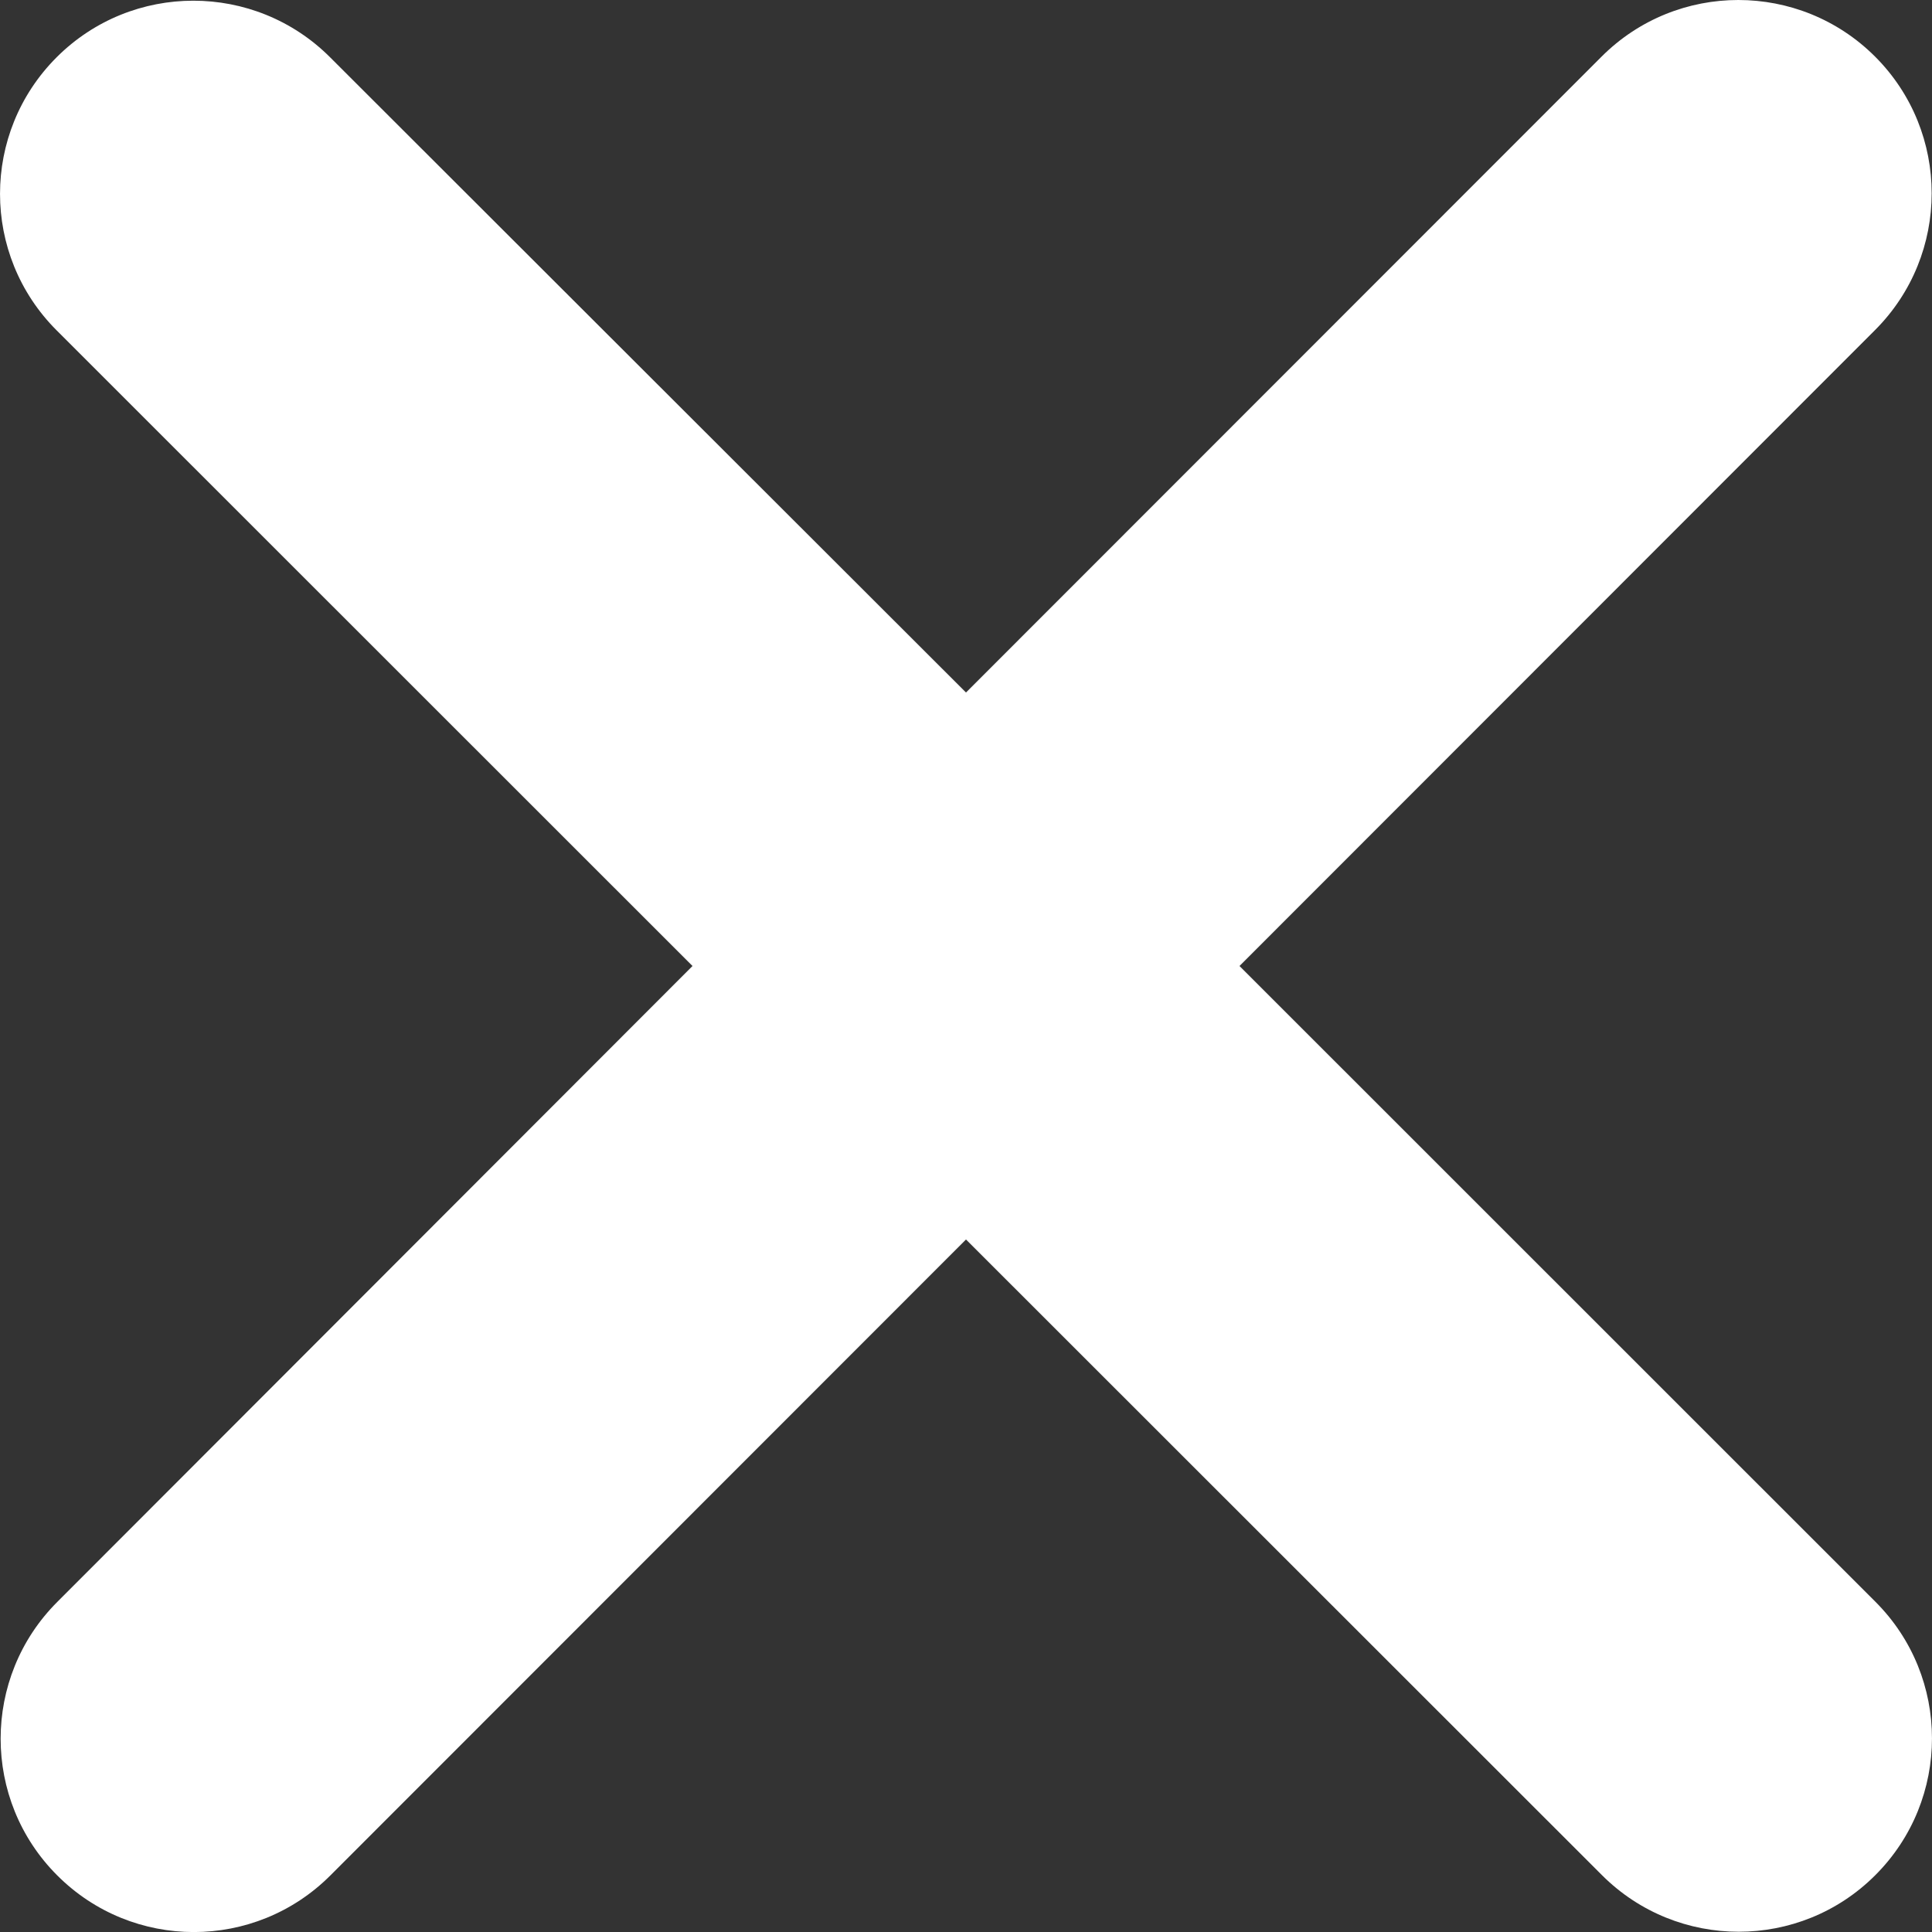
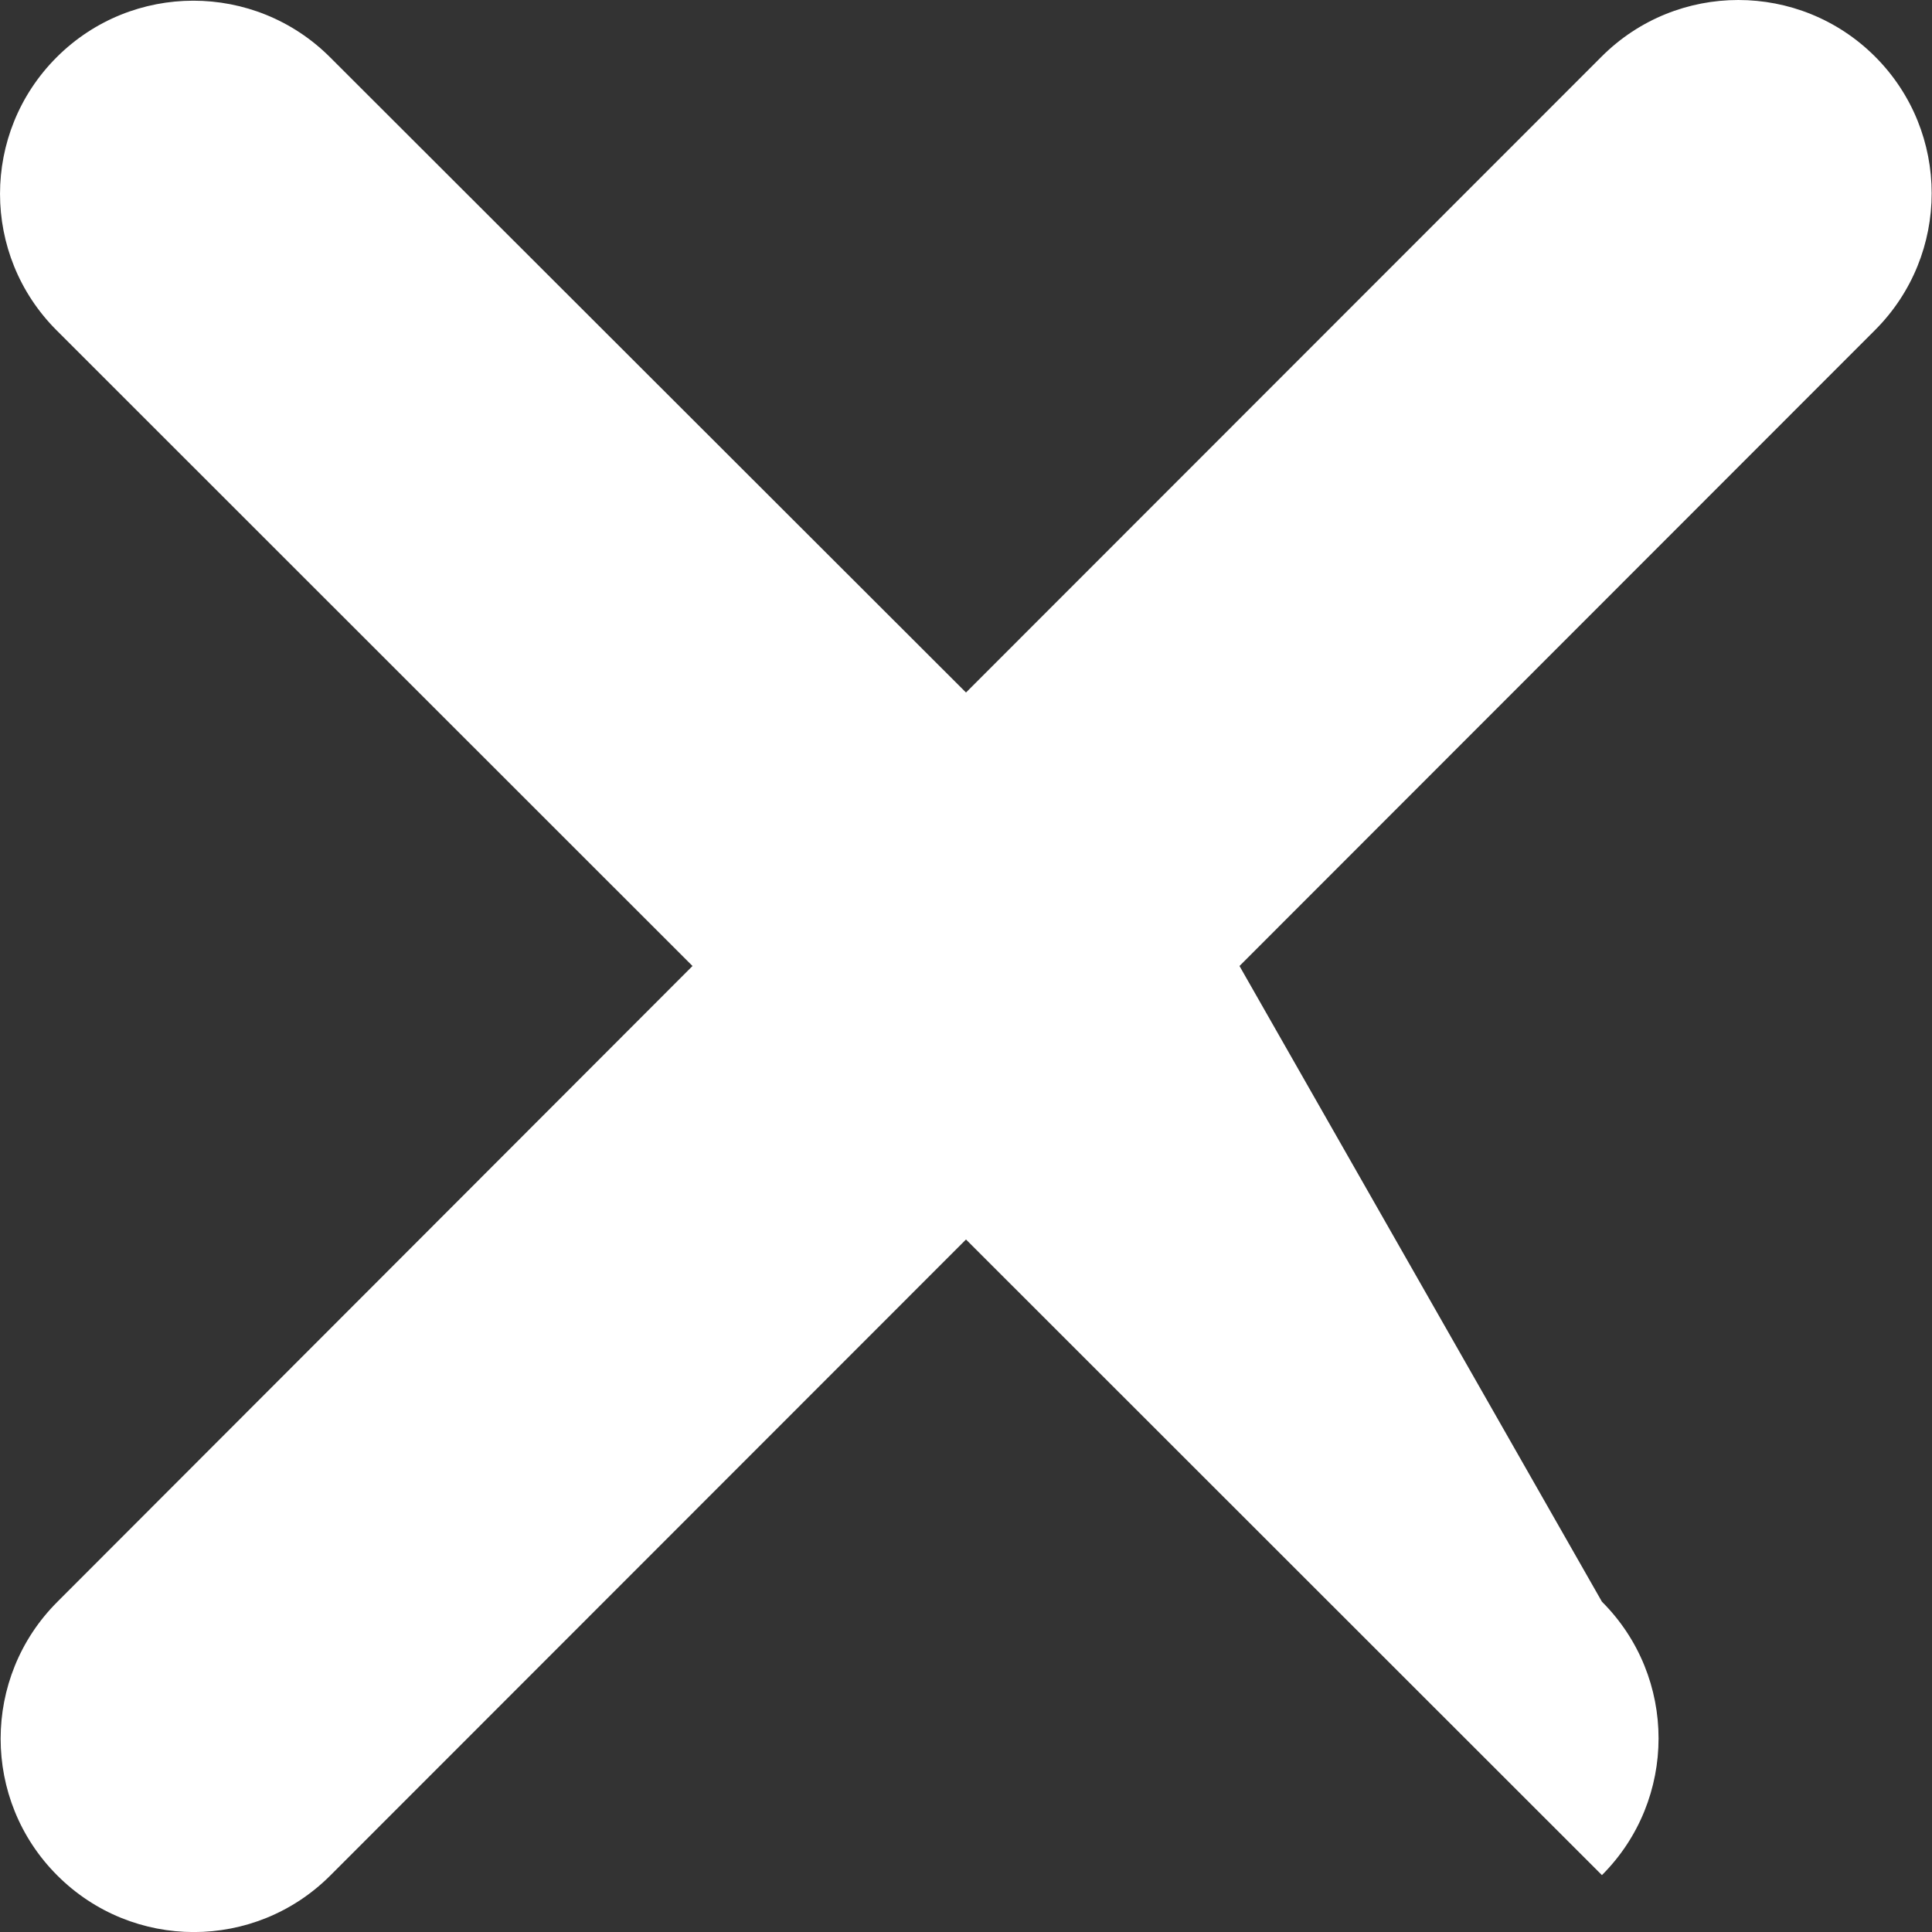
<svg xmlns="http://www.w3.org/2000/svg" version="1.1" id="Layer_1" x="0px" y="0px" width="25px" height="25px" viewBox="0 0 25 25" enable-background="new 0 0 25 25" xml:space="preserve">
  <rect x="0" y="0" width="25" height="25" fill="#333333" stroke="none" />
-   <path fill="#FFFFFF" d="M24.263,4.271c0.977-0.977,0.977-2.563,0-3.539s-2.562-0.976-3.538,0L12.5,8.961l-8.229-8.22  c-0.976-0.976-2.562-0.976-3.538,0c-0.977,0.977-0.977,2.558,0,3.534L8.961,12.5l-8.22,8.229c-0.977,0.977-0.977,2.563,0,3.539  c0.976,0.977,2.558,0.977,3.534,0l8.225-8.229l8.229,8.225c0.977,0.977,2.563,0.977,3.538,0c0.977-0.977,0.977-2.563,0-3.538  L16.039,12.5L24.263,4.271z" />
+   <path fill="#FFFFFF" d="M24.263,4.271c0.977-0.977,0.977-2.563,0-3.539s-2.562-0.976-3.538,0L12.5,8.961l-8.229-8.22  c-0.976-0.976-2.562-0.976-3.538,0c-0.977,0.977-0.977,2.558,0,3.534L8.961,12.5l-8.22,8.229c-0.977,0.977-0.977,2.563,0,3.539  c0.976,0.977,2.558,0.977,3.534,0l8.225-8.229l8.229,8.225c0.977-0.977,0.977-2.563,0-3.538  L16.039,12.5L24.263,4.271z" />
</svg>